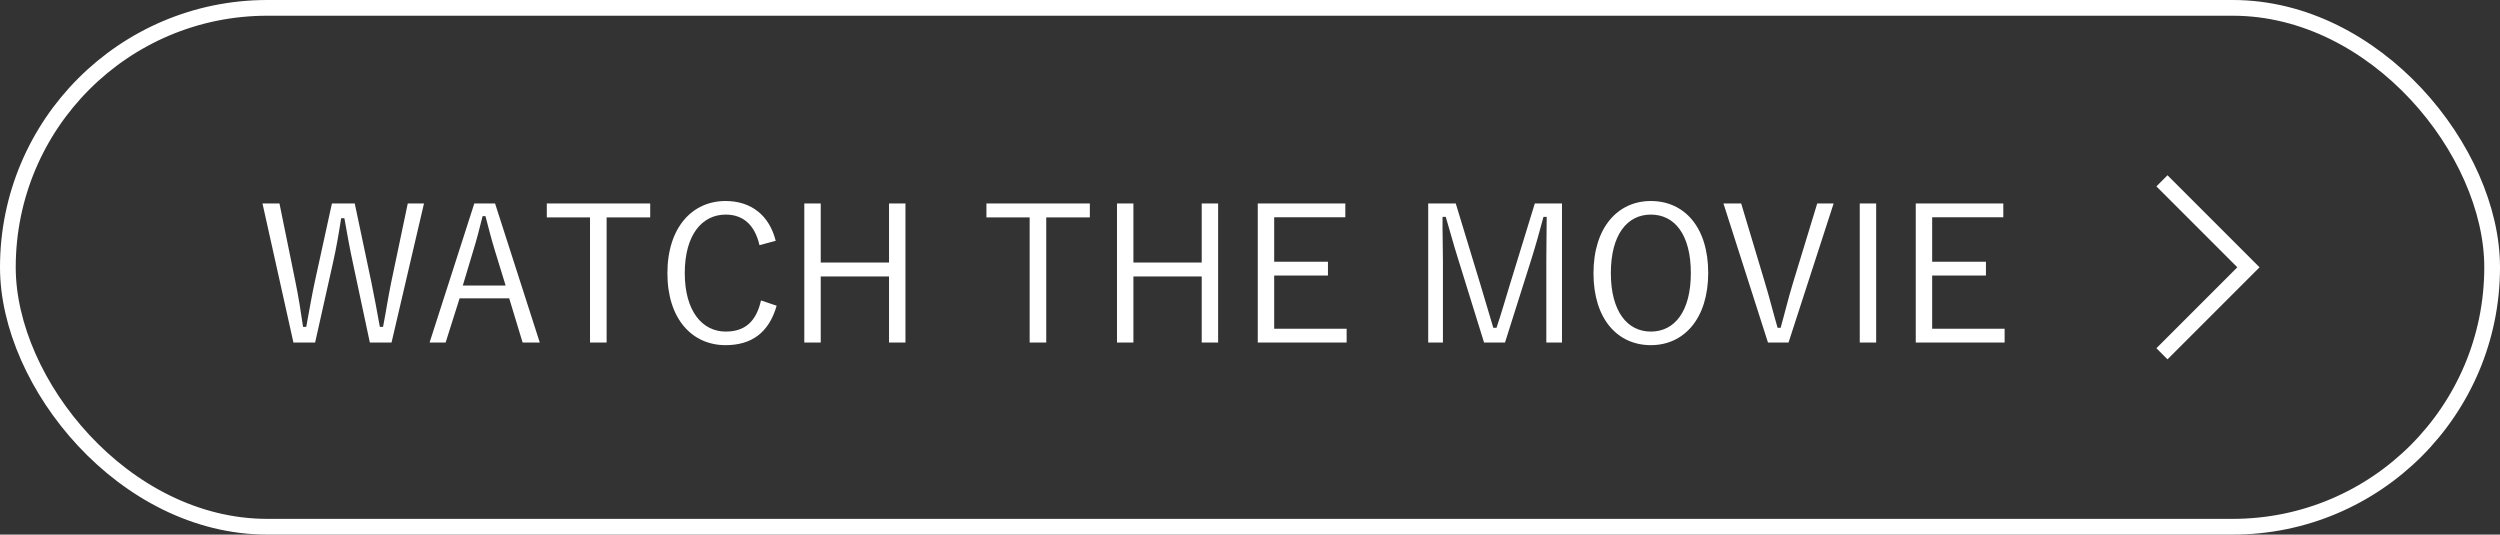
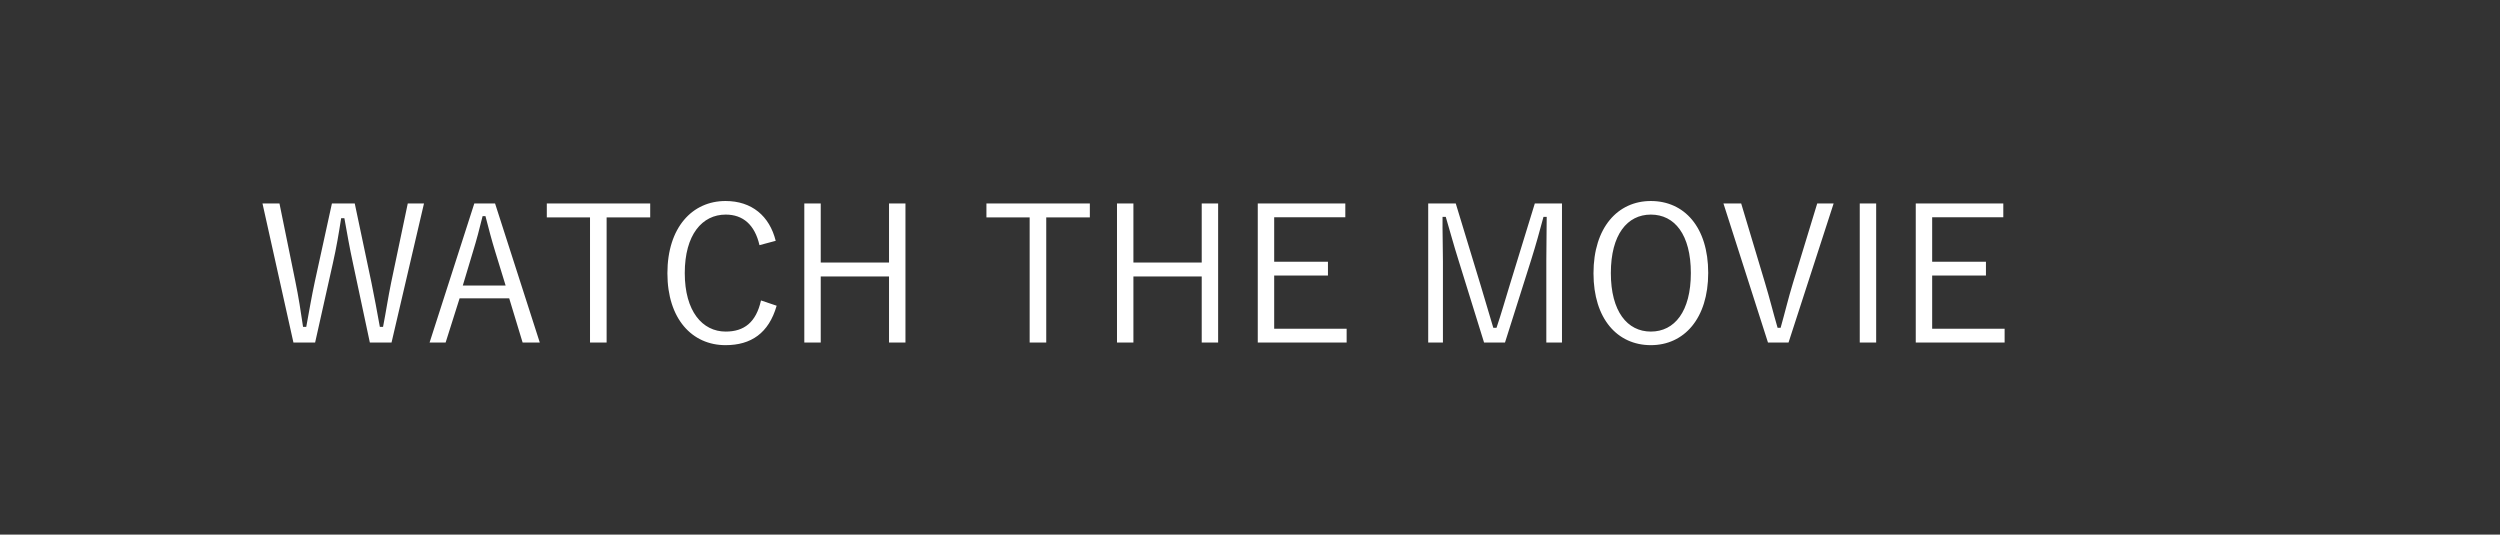
<svg xmlns="http://www.w3.org/2000/svg" width="159" height="34" viewBox="0 0 159 34" fill="none">
  <rect x="0" y="0" width="159" height="34" fill="#333333" stroke="none" />
  <path d="M26.966 12.94H25.934L24.878 17.968C24.674 18.964 24.566 19.732 24.362 20.788H24.158C23.966 19.732 23.822 18.94 23.63 18.004L22.562 12.94H21.11L20.018 17.932C19.814 18.88 19.658 19.816 19.478 20.788H19.274C19.13 19.804 18.986 18.868 18.782 17.884L17.774 12.94H16.694L18.662 21.784H20.042L21.17 16.744C21.398 15.736 21.542 14.872 21.698 13.876H21.902C22.082 14.872 22.226 15.724 22.454 16.768L23.522 21.784H24.902L26.966 12.94ZM31.486 12.94H30.166L27.322 21.784H28.342L29.23 18.976H32.386L33.238 21.784H34.33L31.486 12.94ZM32.158 18.16H29.434L30.082 16C30.31 15.256 30.49 14.584 30.694 13.744H30.874C31.09 14.584 31.27 15.268 31.498 16.012L32.158 18.16ZM41.353 12.94H34.777V13.828H37.525V21.784H38.581V13.828H41.353V12.94ZM49.335 15.316C48.939 13.732 47.811 12.784 46.143 12.784C44.031 12.784 42.447 14.464 42.447 17.38C42.447 20.284 44.019 21.952 46.143 21.952C47.763 21.952 48.891 21.196 49.395 19.444L48.399 19.108C48.087 20.5 47.331 21.088 46.155 21.088C44.667 21.088 43.551 19.792 43.551 17.368C43.551 14.932 44.655 13.648 46.155 13.648C47.259 13.648 48.003 14.296 48.303 15.592L49.335 15.316ZM57.587 12.94H56.542V16.696H52.199V12.94H51.154V21.784H52.199V17.584H56.542V21.784H57.587V12.94ZM69.314 12.94H62.737V13.828H65.486V21.784H66.541V13.828H69.314V12.94ZM77.473 12.94H76.429V16.696H72.085V12.94H71.041V21.784H72.085V17.584H76.429V21.784H77.473V12.94ZM85.562 12.94H79.994V21.784H85.646V20.908H81.038V17.524H84.458V16.648H81.038V13.816H85.562V12.94ZM99.342 12.94H97.614L96.006 18.172C95.718 19.108 95.49 19.924 95.178 20.848H94.974C94.698 19.936 94.434 19.024 94.17 18.148L92.586 12.94H90.834V21.784H91.77V16.6C91.77 15.592 91.734 14.752 91.746 13.792H91.95C92.238 14.764 92.454 15.58 92.754 16.528L94.386 21.784H95.718L97.386 16.516C97.698 15.52 97.914 14.728 98.166 13.792H98.37C98.37 14.752 98.346 15.58 98.346 16.588V21.784H99.342V12.94ZM104.994 12.784C102.894 12.784 101.346 14.464 101.346 17.38C101.346 20.284 102.87 21.952 104.994 21.952C107.106 21.952 108.642 20.26 108.642 17.356C108.642 14.44 107.118 12.784 104.994 12.784ZM104.994 13.648C106.506 13.648 107.538 14.92 107.538 17.368C107.538 19.804 106.506 21.088 104.994 21.088C103.494 21.088 102.45 19.804 102.45 17.368C102.45 14.92 103.494 13.648 104.994 13.648ZM116.619 12.94H115.575L114.027 18.016C113.727 19 113.523 19.876 113.247 20.848H113.055C112.767 19.864 112.551 18.964 112.251 17.98L110.739 12.94H109.611L112.443 21.784H113.751L116.619 12.94ZM119.324 12.94H118.28V21.784H119.324V12.94ZM127.41 12.94H121.842V21.784H127.494V20.908H122.886V17.524H126.306V16.648H122.886V13.816H127.41V12.94Z" fill="white" />
-   <path d="M137.5 22.5L143 17L137.5 11.5" stroke="white" />
-   <rect x="0.5" y="0.5" width="158" height="33" rx="16.5" stroke="white" />
</svg>